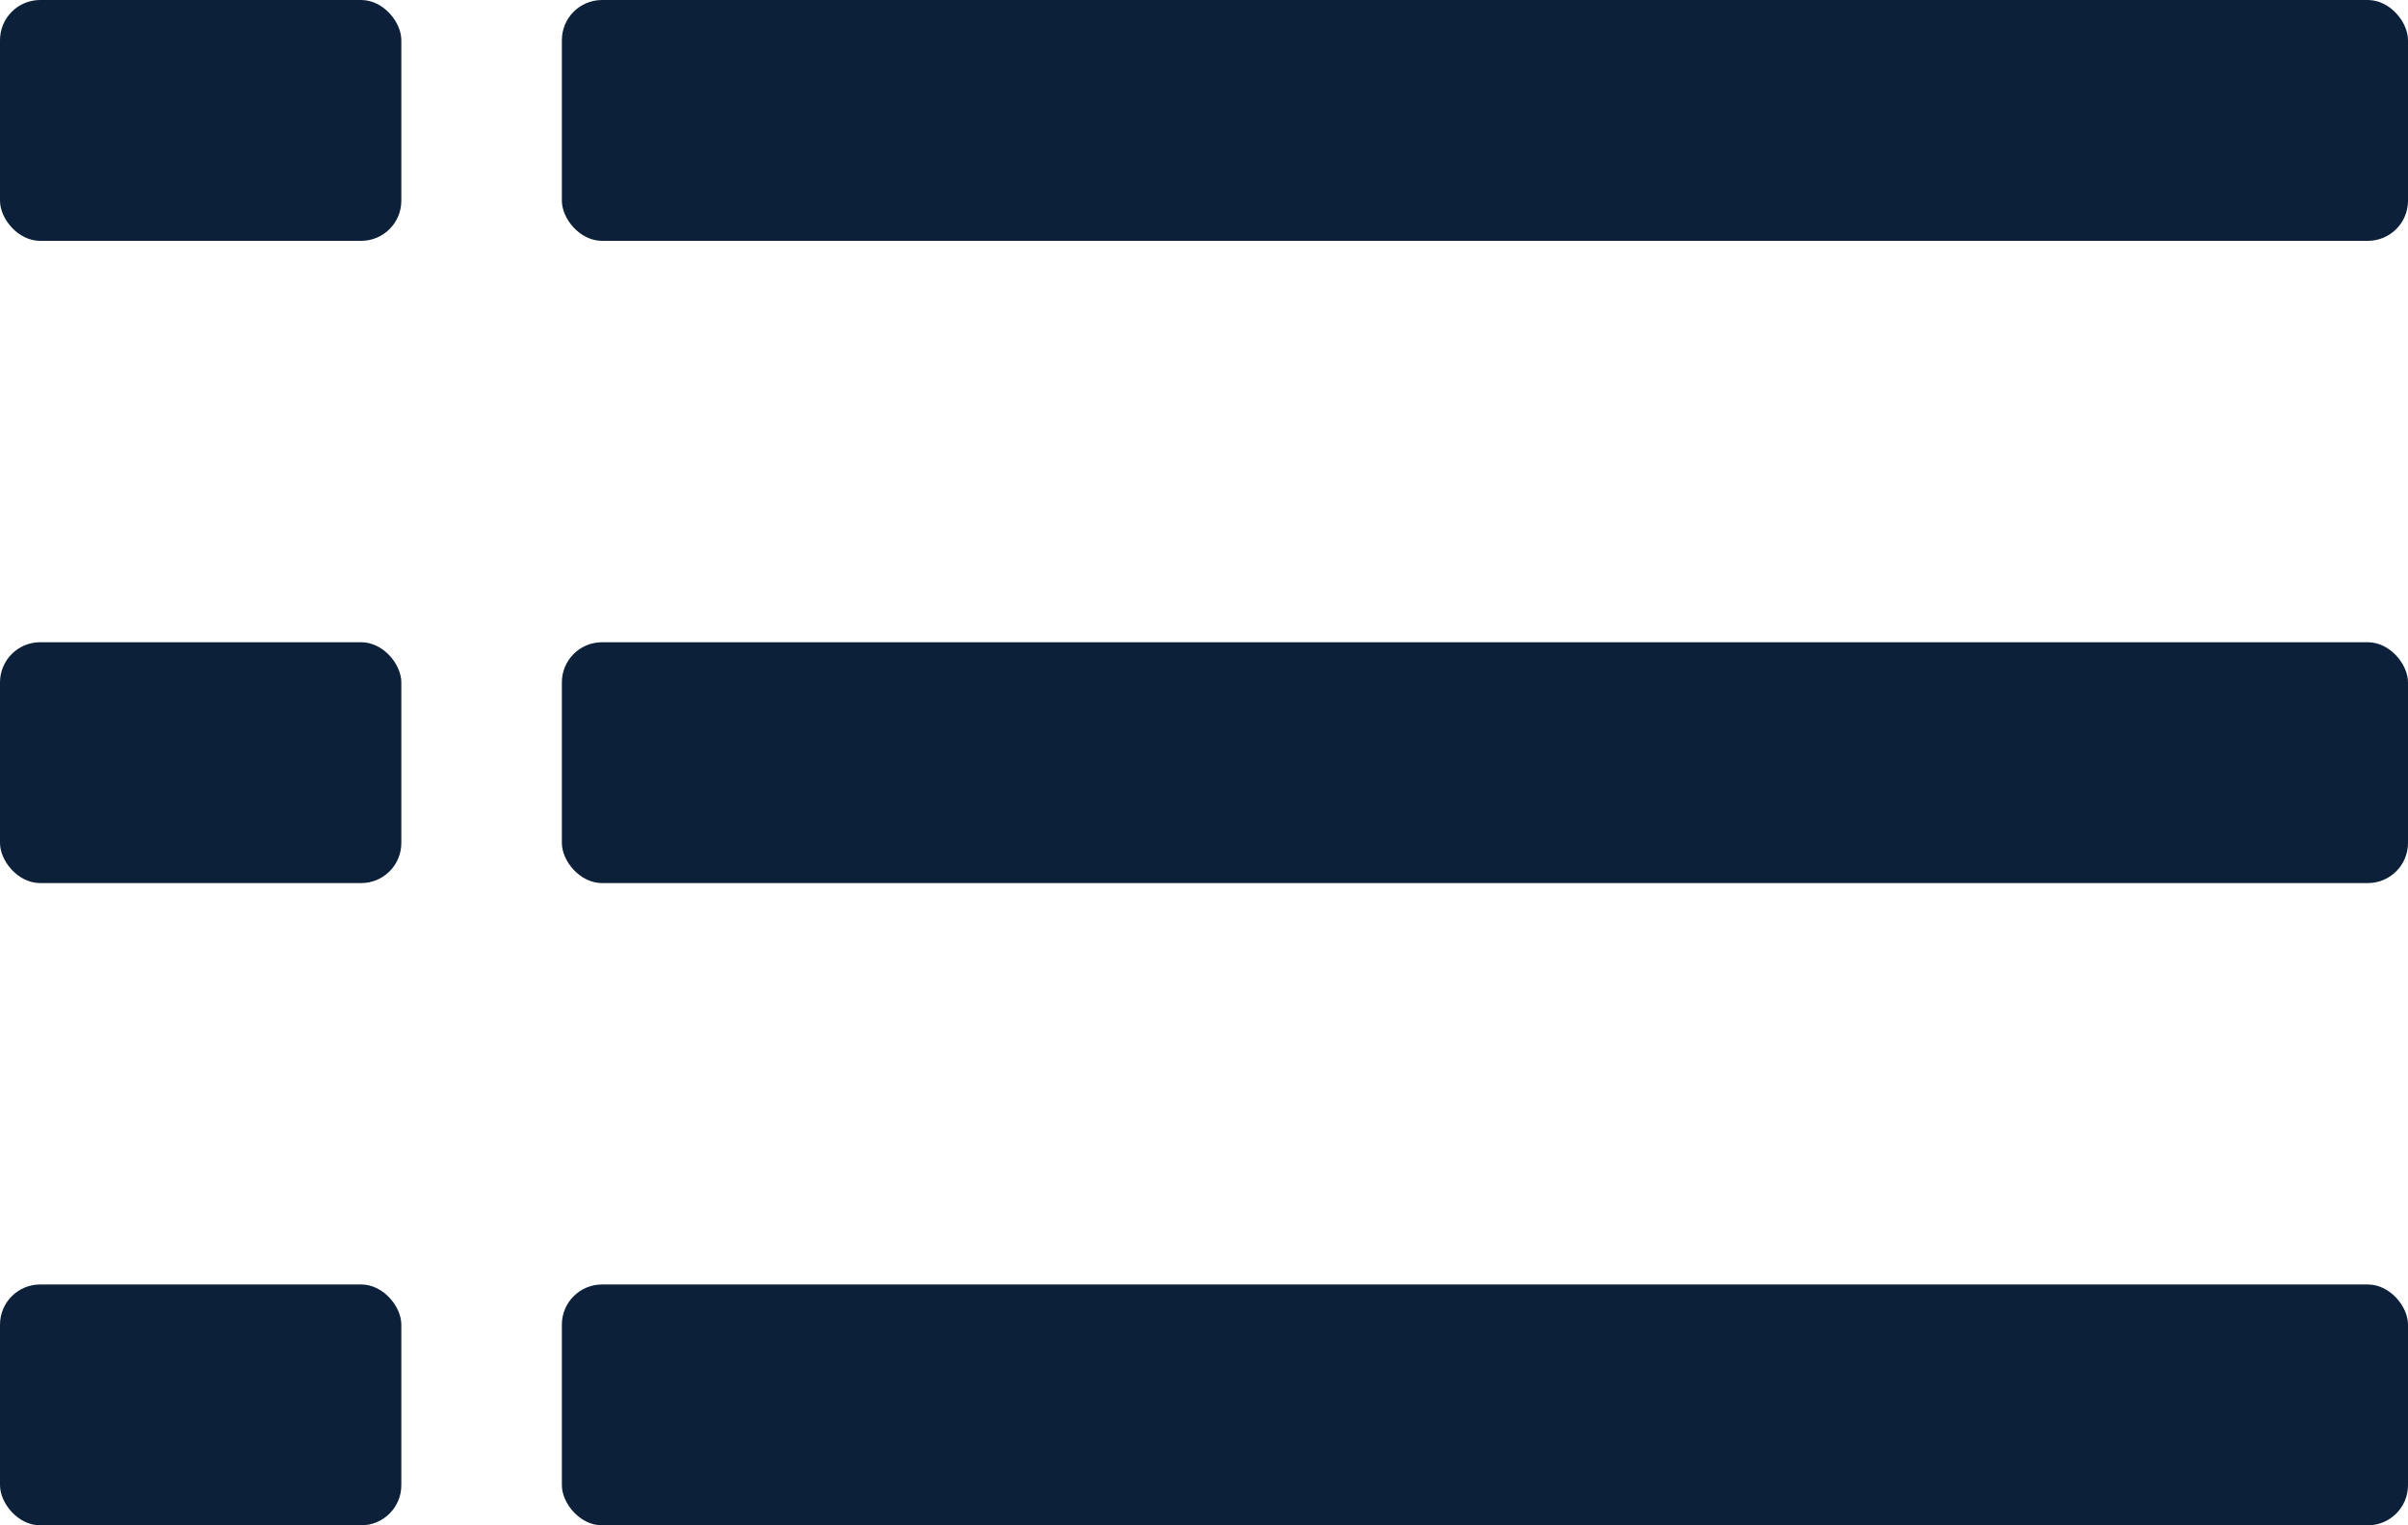
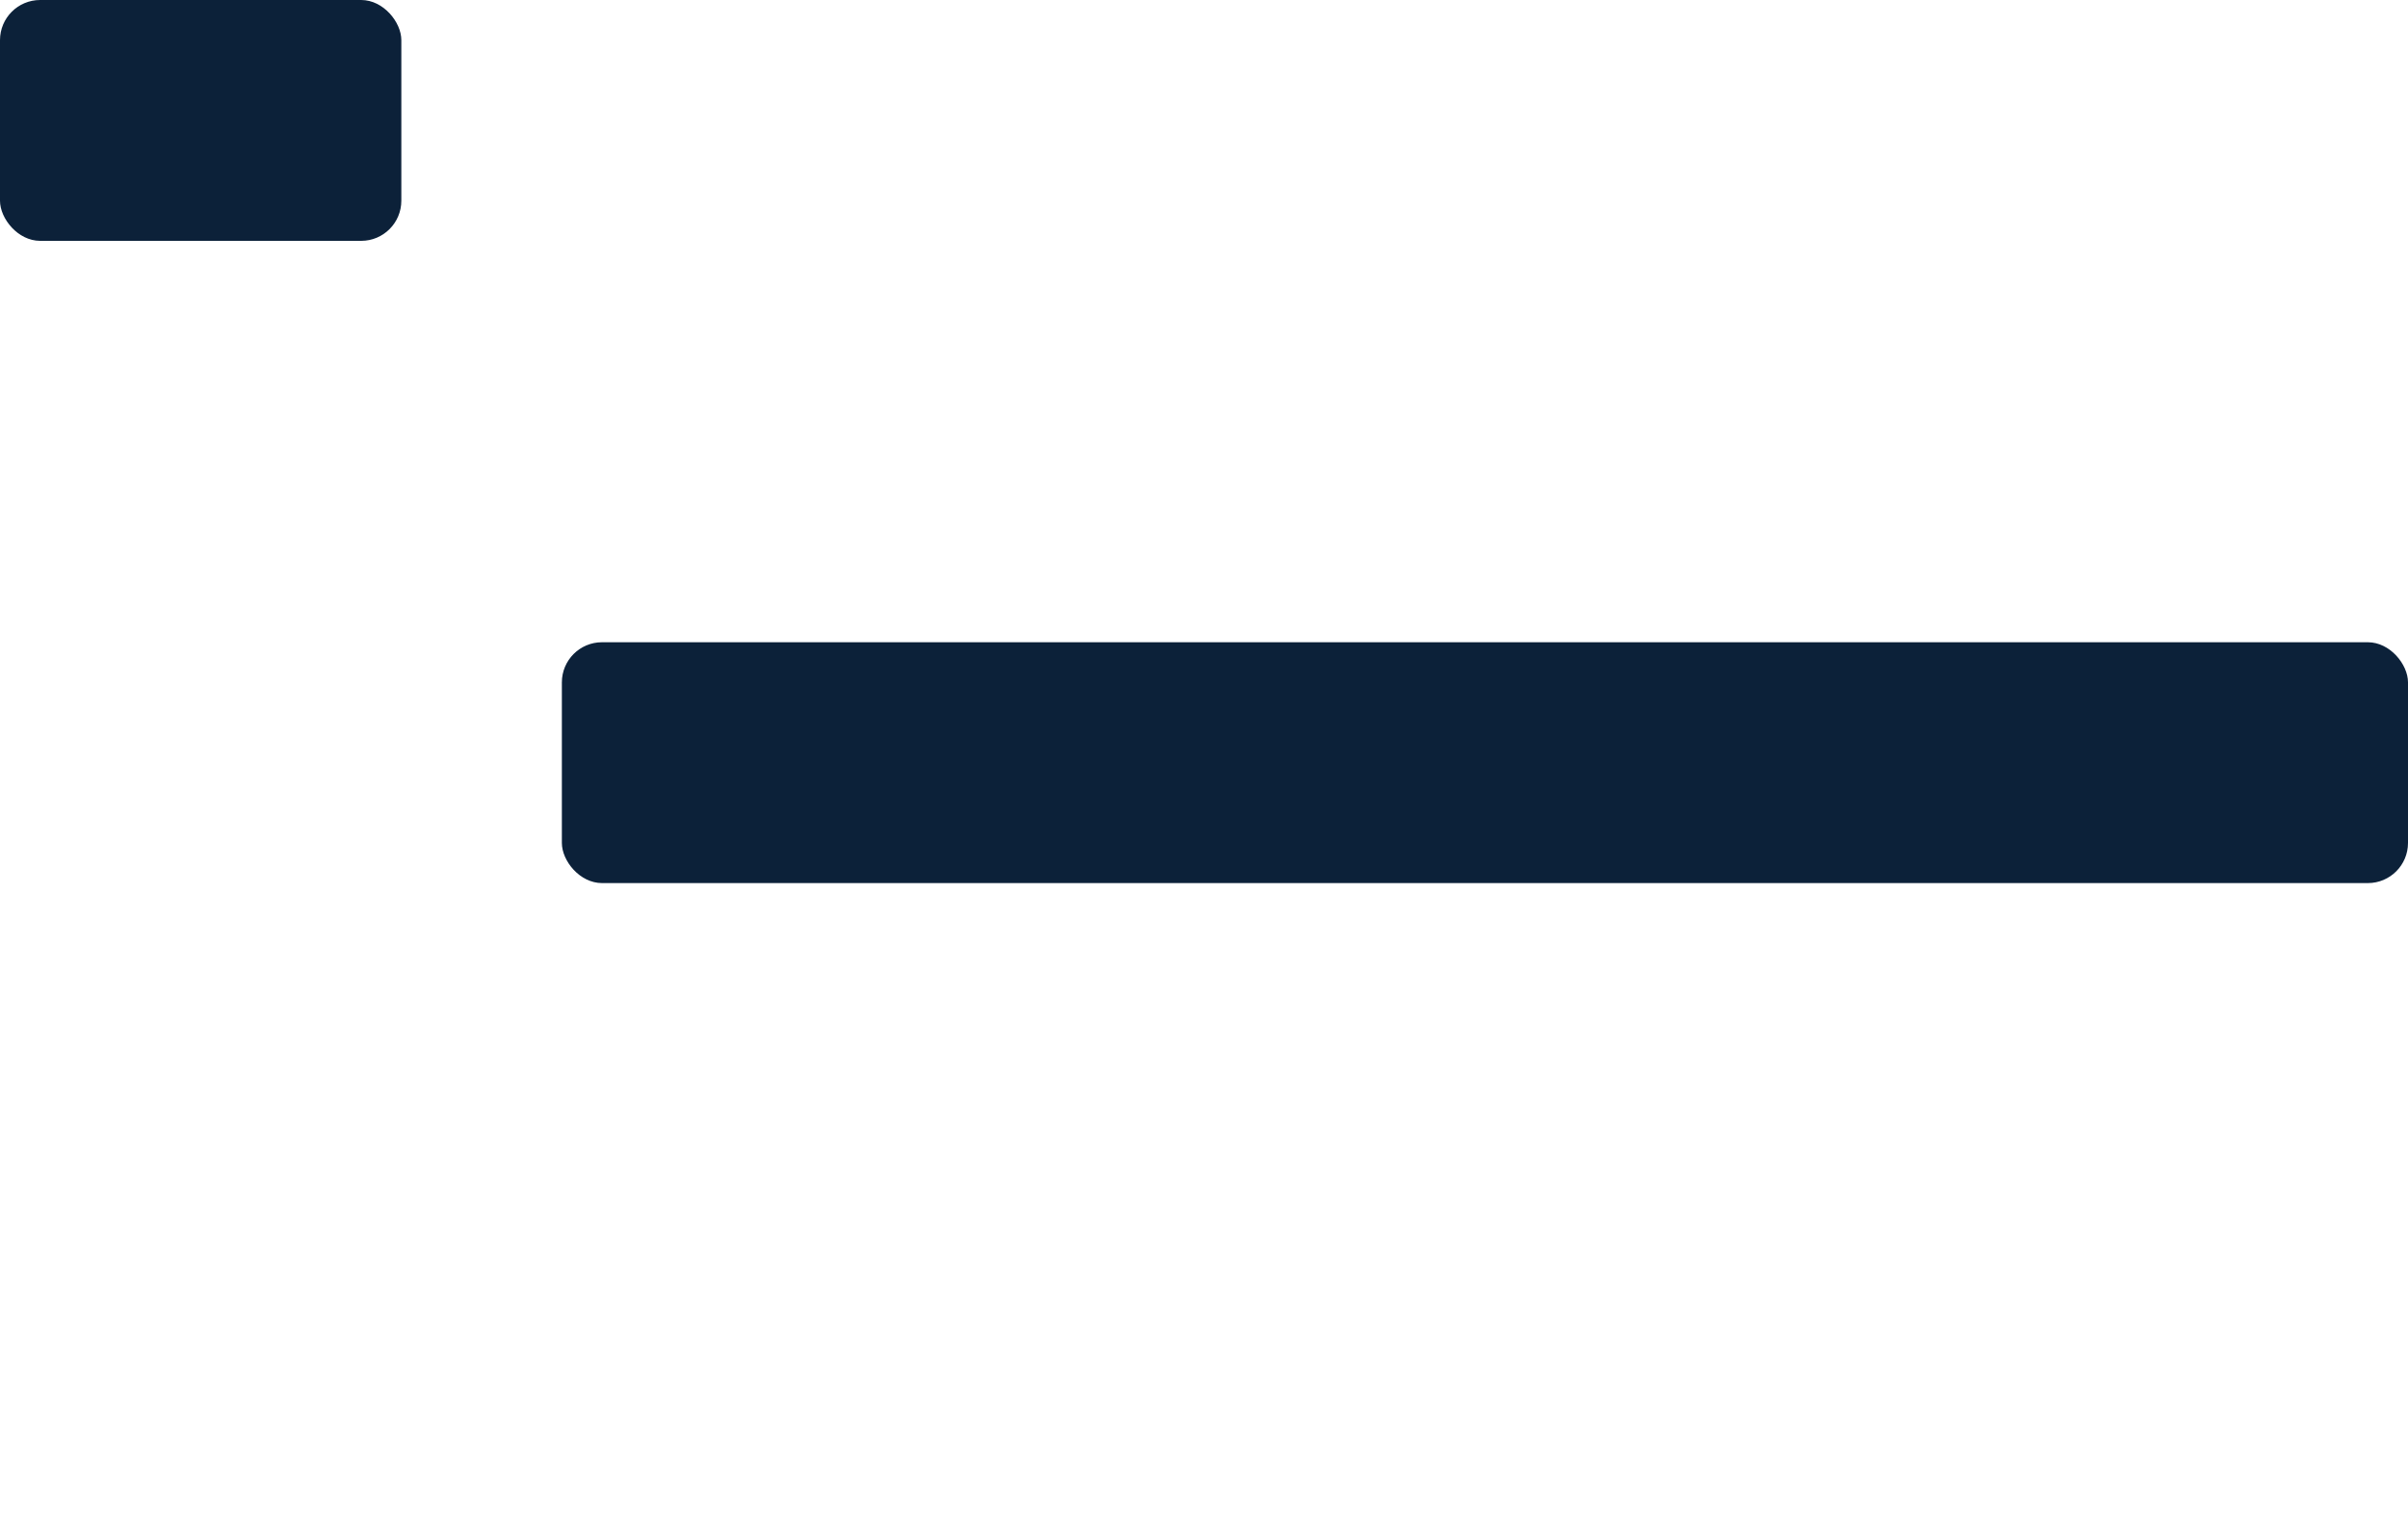
<svg xmlns="http://www.w3.org/2000/svg" width="30" height="19" viewBox="0 0 30 19" fill="none">
-   <rect x="7" width="23" height="3" rx="0.5" fill="#0C2139" />
  <rect width="5" height="3" rx="0.5" fill="#0C2139" />
  <rect x="7" y="8" width="23" height="3" rx="0.5" fill="#0C2139" />
-   <rect y="8" width="5" height="3" rx="0.5" fill="#0C2139" />
-   <rect x="7" y="16" width="23" height="3" rx="0.5" fill="#0C2139" />
-   <rect y="16" width="5" height="3" rx="0.5" fill="#0C2139" />
</svg>